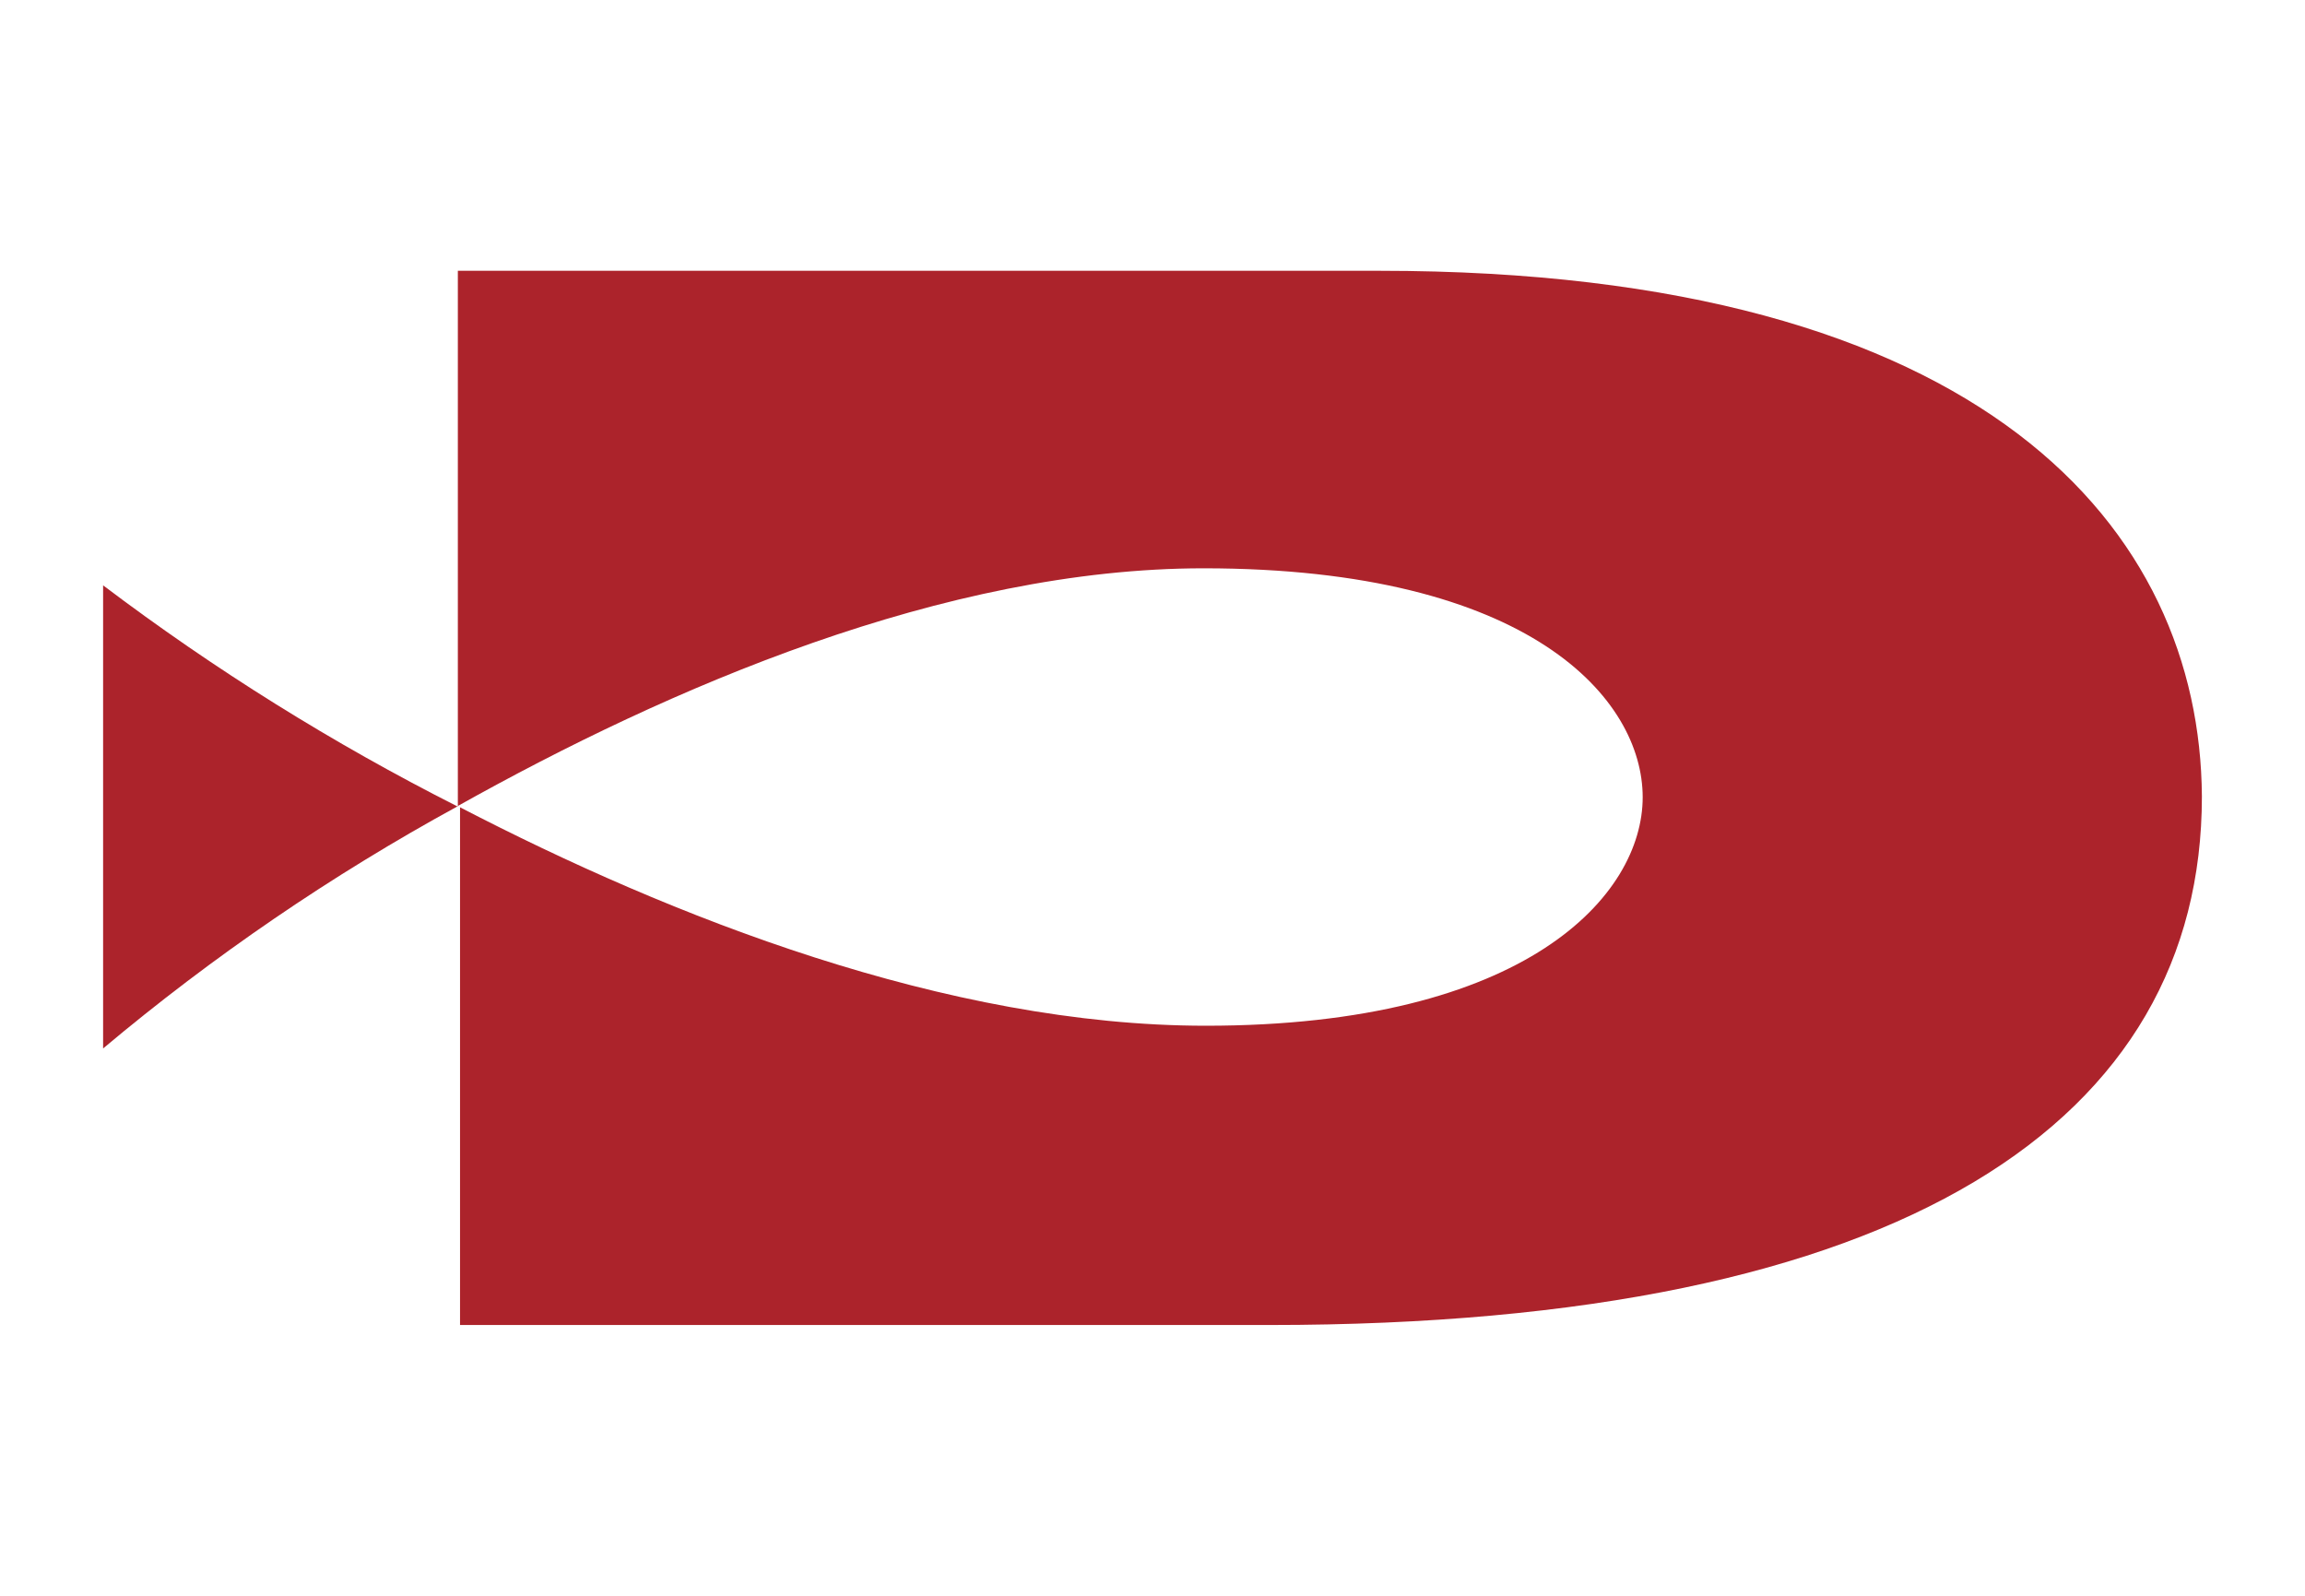
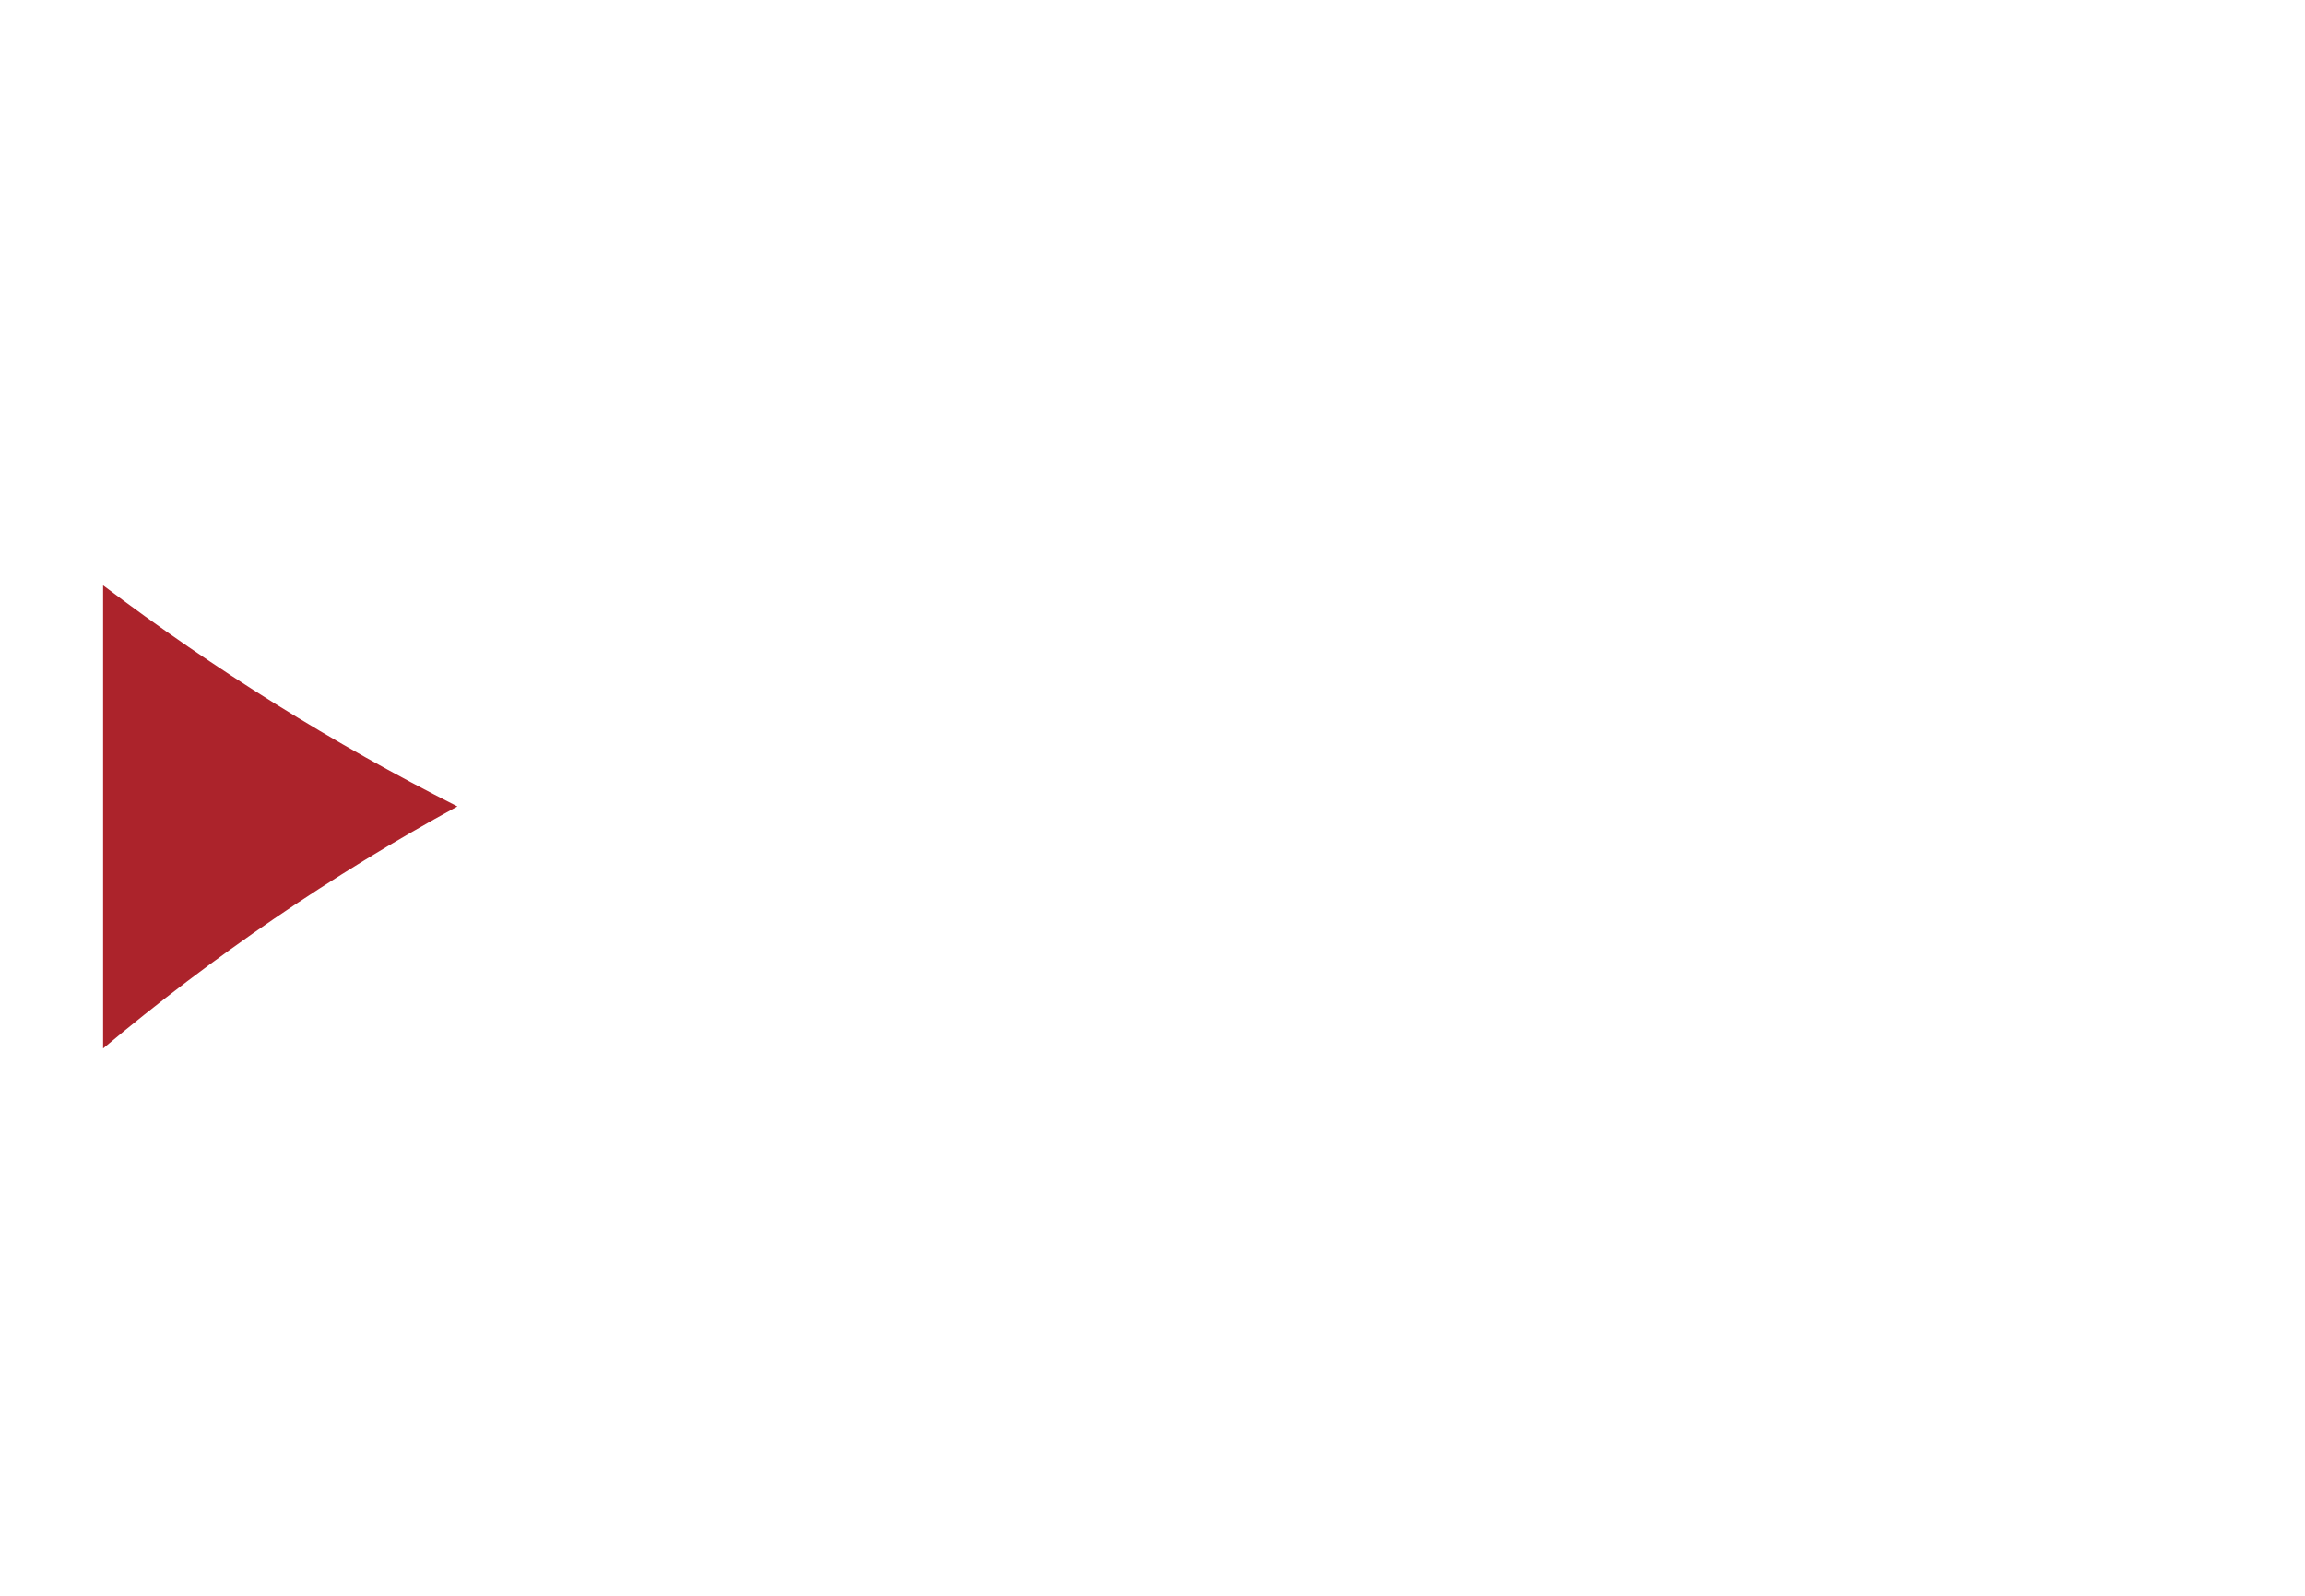
<svg xmlns="http://www.w3.org/2000/svg" id="a" viewBox="0 0 650 450">
  <defs>
    <style>.b{fill:#ac232b;}</style>
  </defs>
  <path class="b" d="M29.074,295.655c30.962-26.004,64.432-48.867,99.915-68.253-35.1-17.754-68.538-38.618-99.915-62.339v130.592Z" />
-   <polygon class="b" points="128.989 227.402 129.112 227.526 129.112 227.279 128.989 227.402" />
-   <path class="b" d="M389.064,76.359H129.112V227.279c59.382-33.264,137.245-67.021,210.302-67.021,92.277,0,123.816,36.96,123.816,64.557s-32.648,64.434-123.2,64.434c-73.058,0-150.92-30.8-210.302-61.6v145.992h228.289c179.256,0,262.908-57.904,262.908-149.072-.493-74.905-60.491-148.209-231.862-148.209Z" />
</svg>